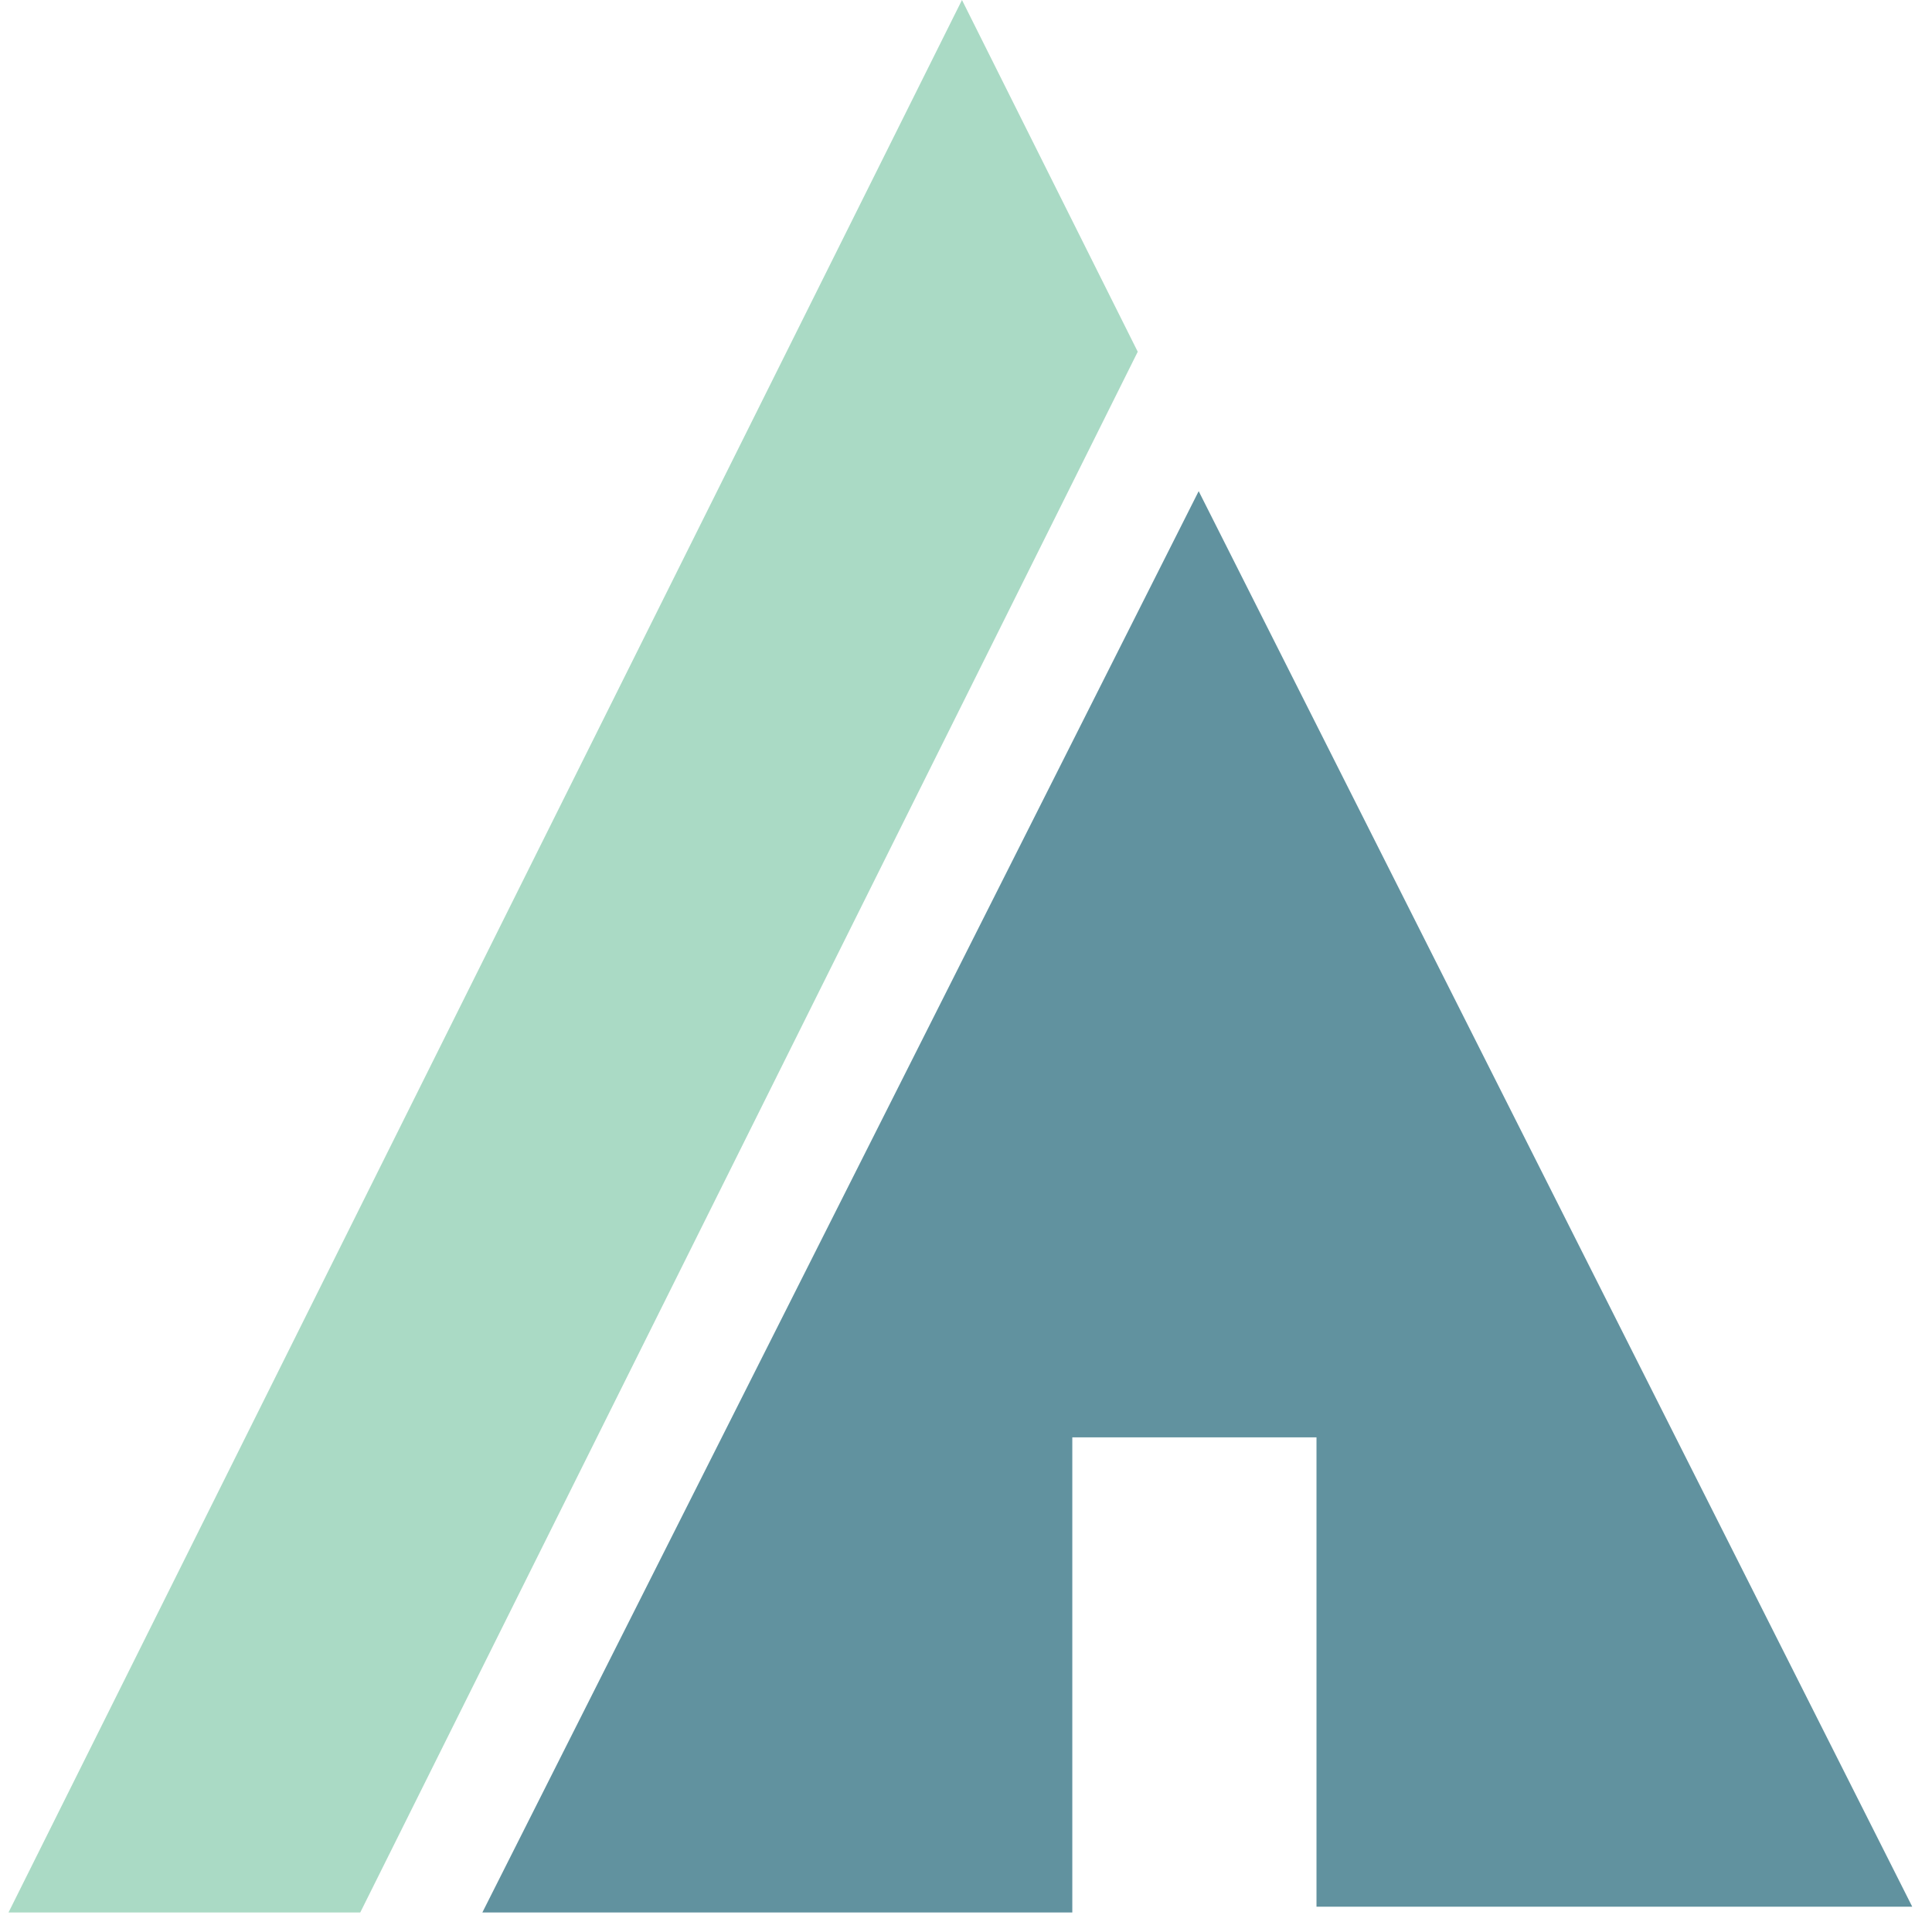
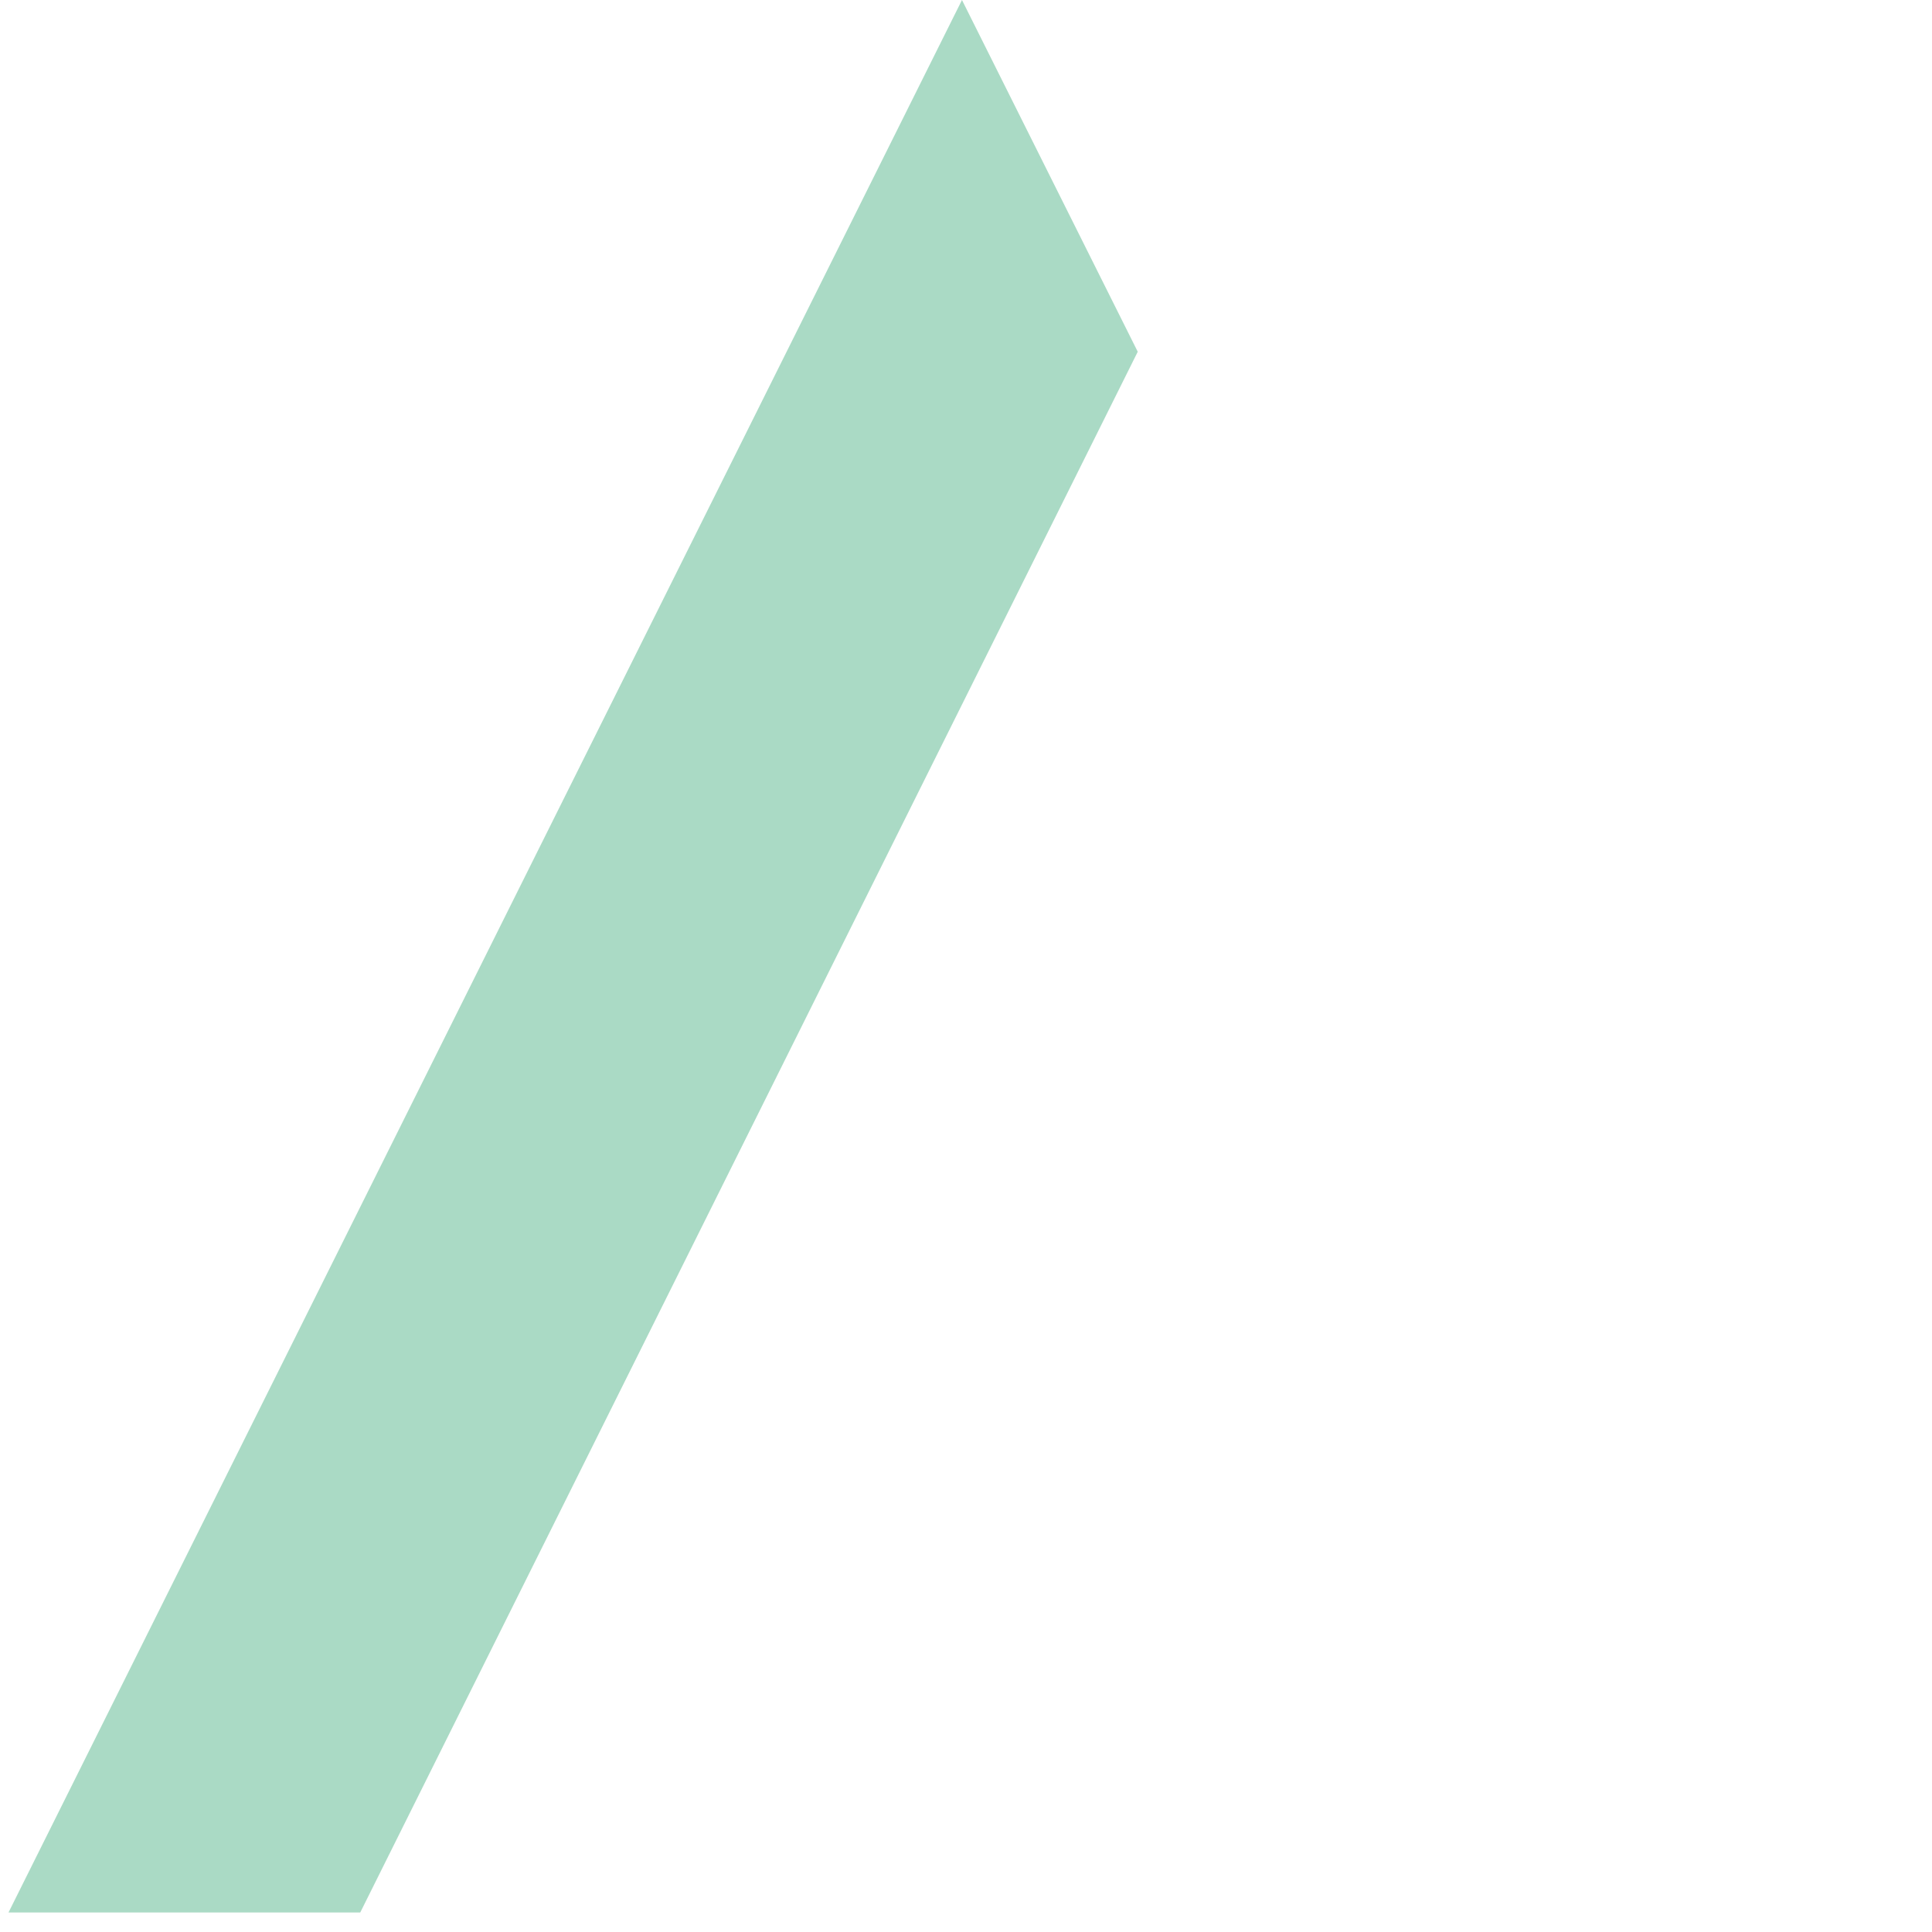
<svg xmlns="http://www.w3.org/2000/svg" width="85" height="85" viewBox="0 0 85 85" fill="none">
  <path d="M42.323 0L50.056 15.475L15.85 84.14H0.375L42.323 0Z" fill="#AADAC5" />
-   <path d="M52.737 21.609L84.13 83.886H57.92V63.237H47.177V84.14H21.222L52.737 21.609Z" fill="#61929F" />
</svg>